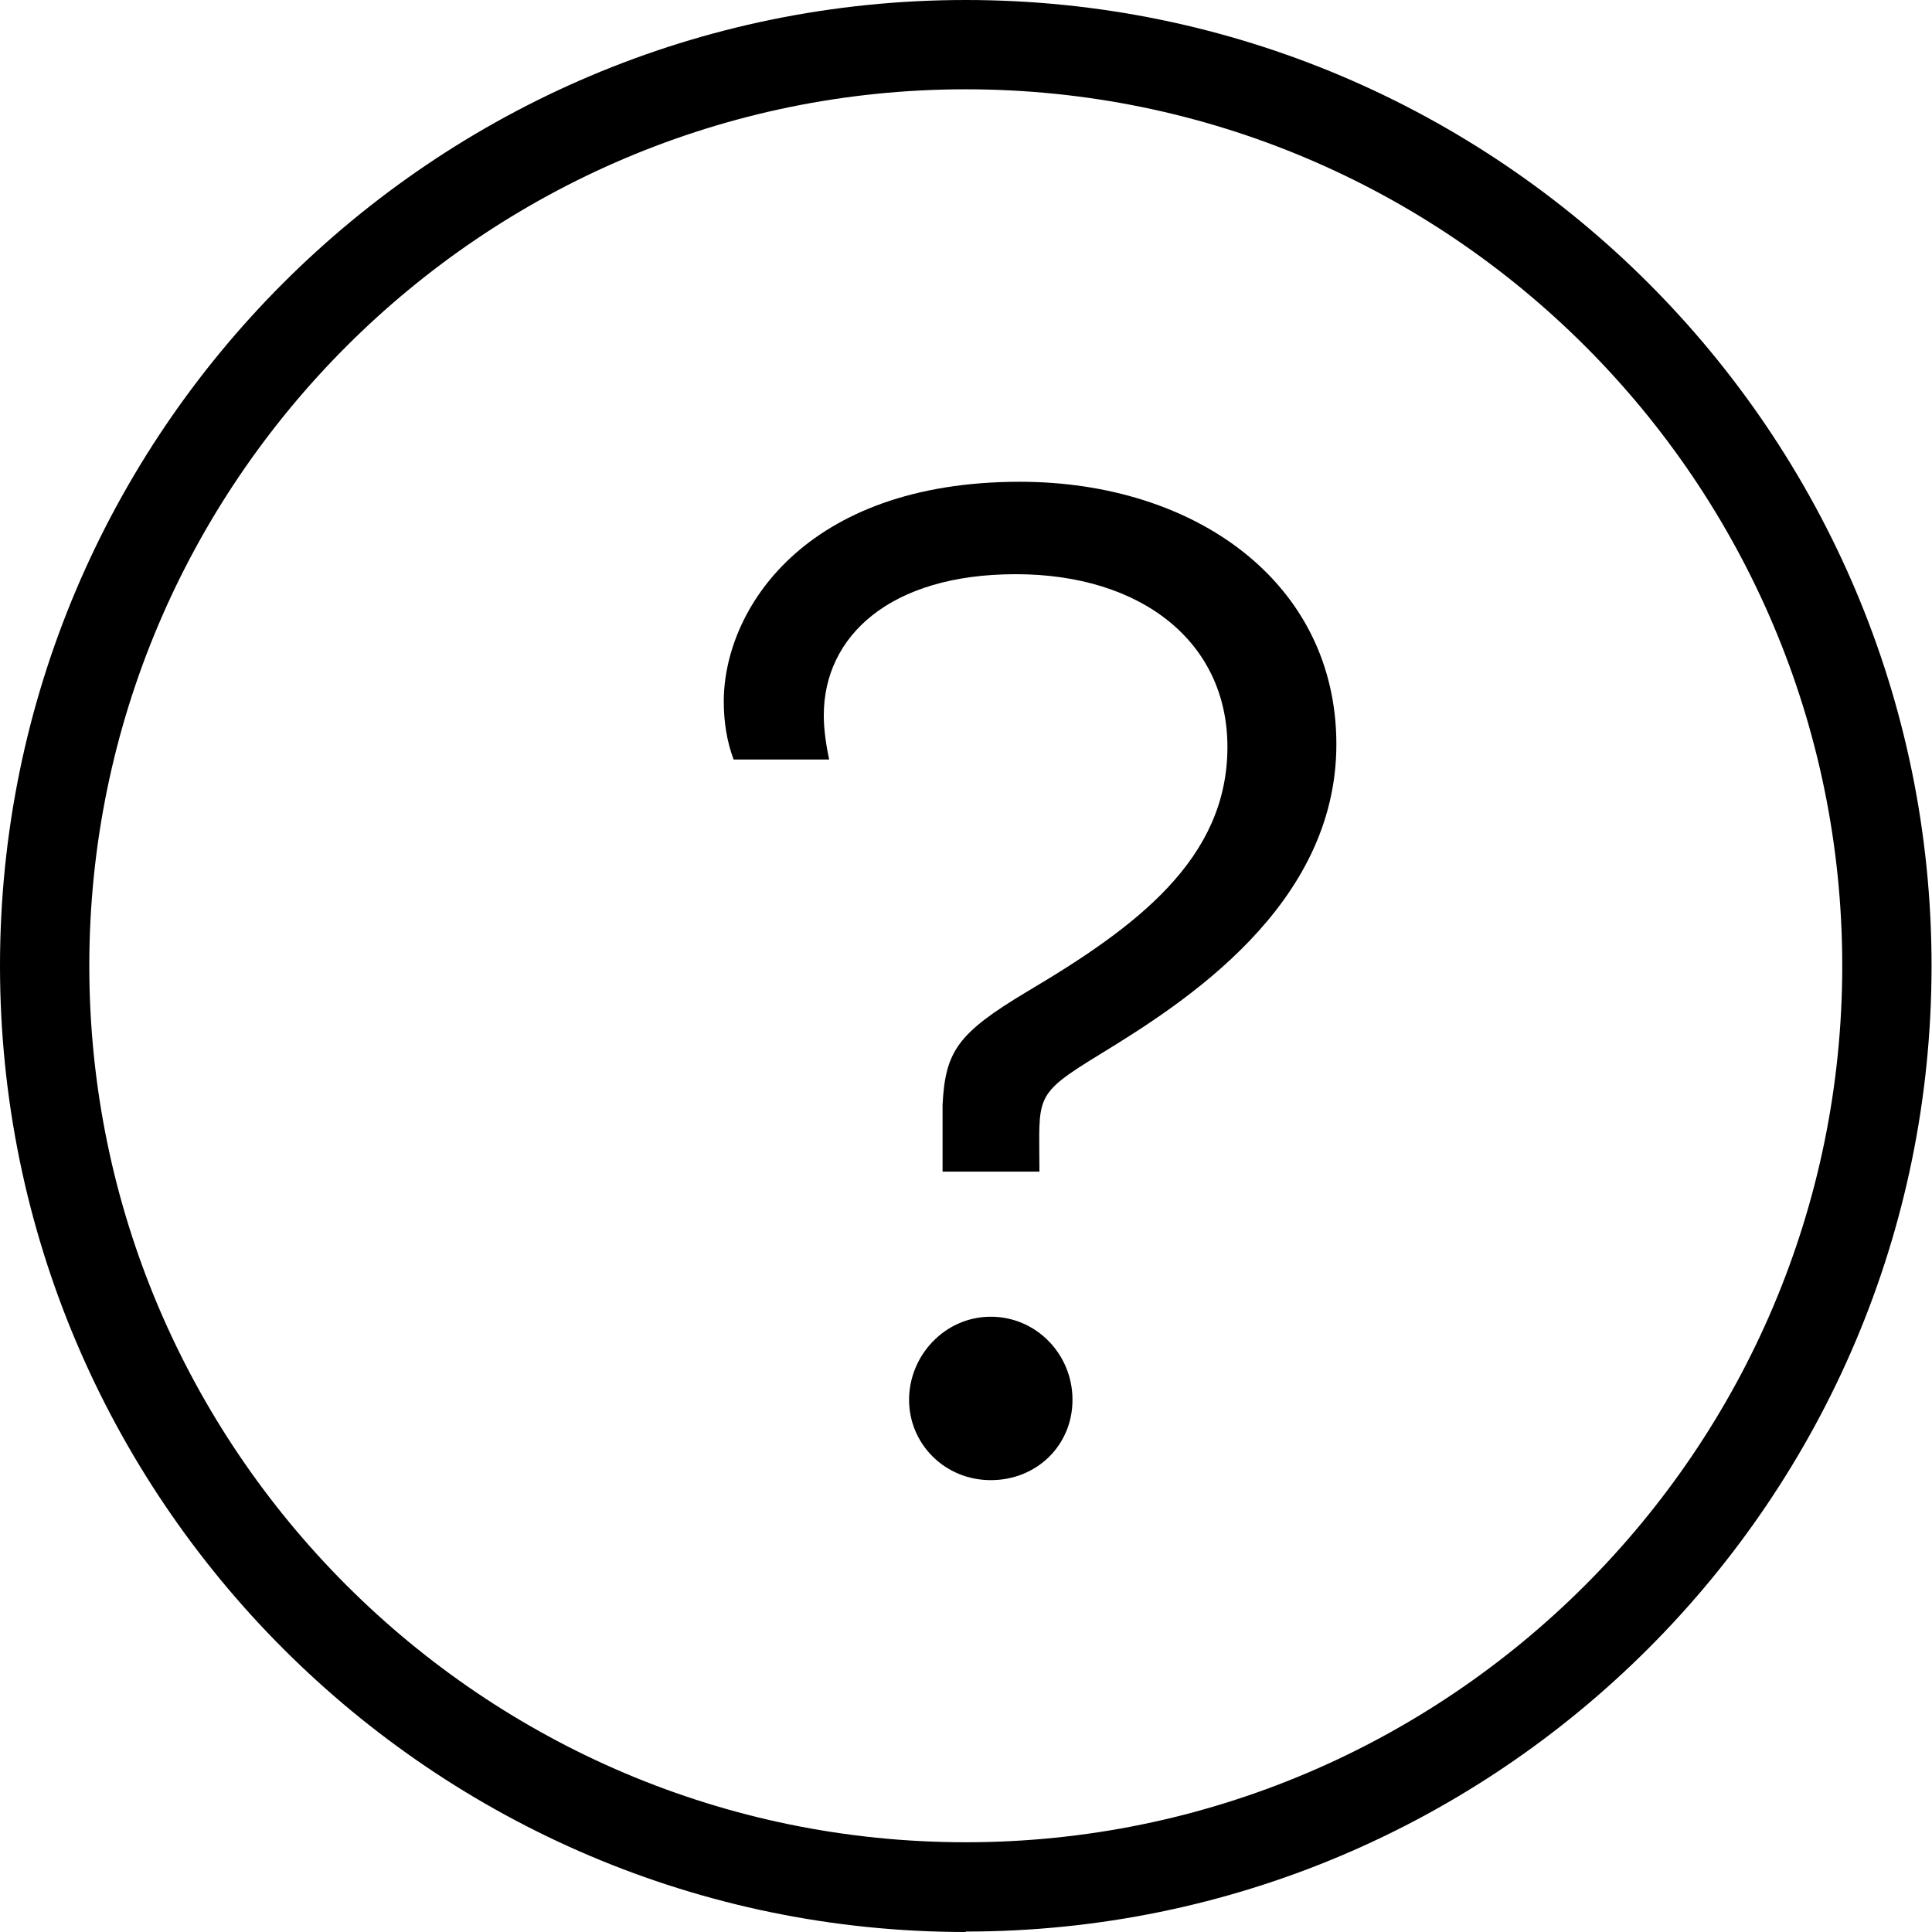
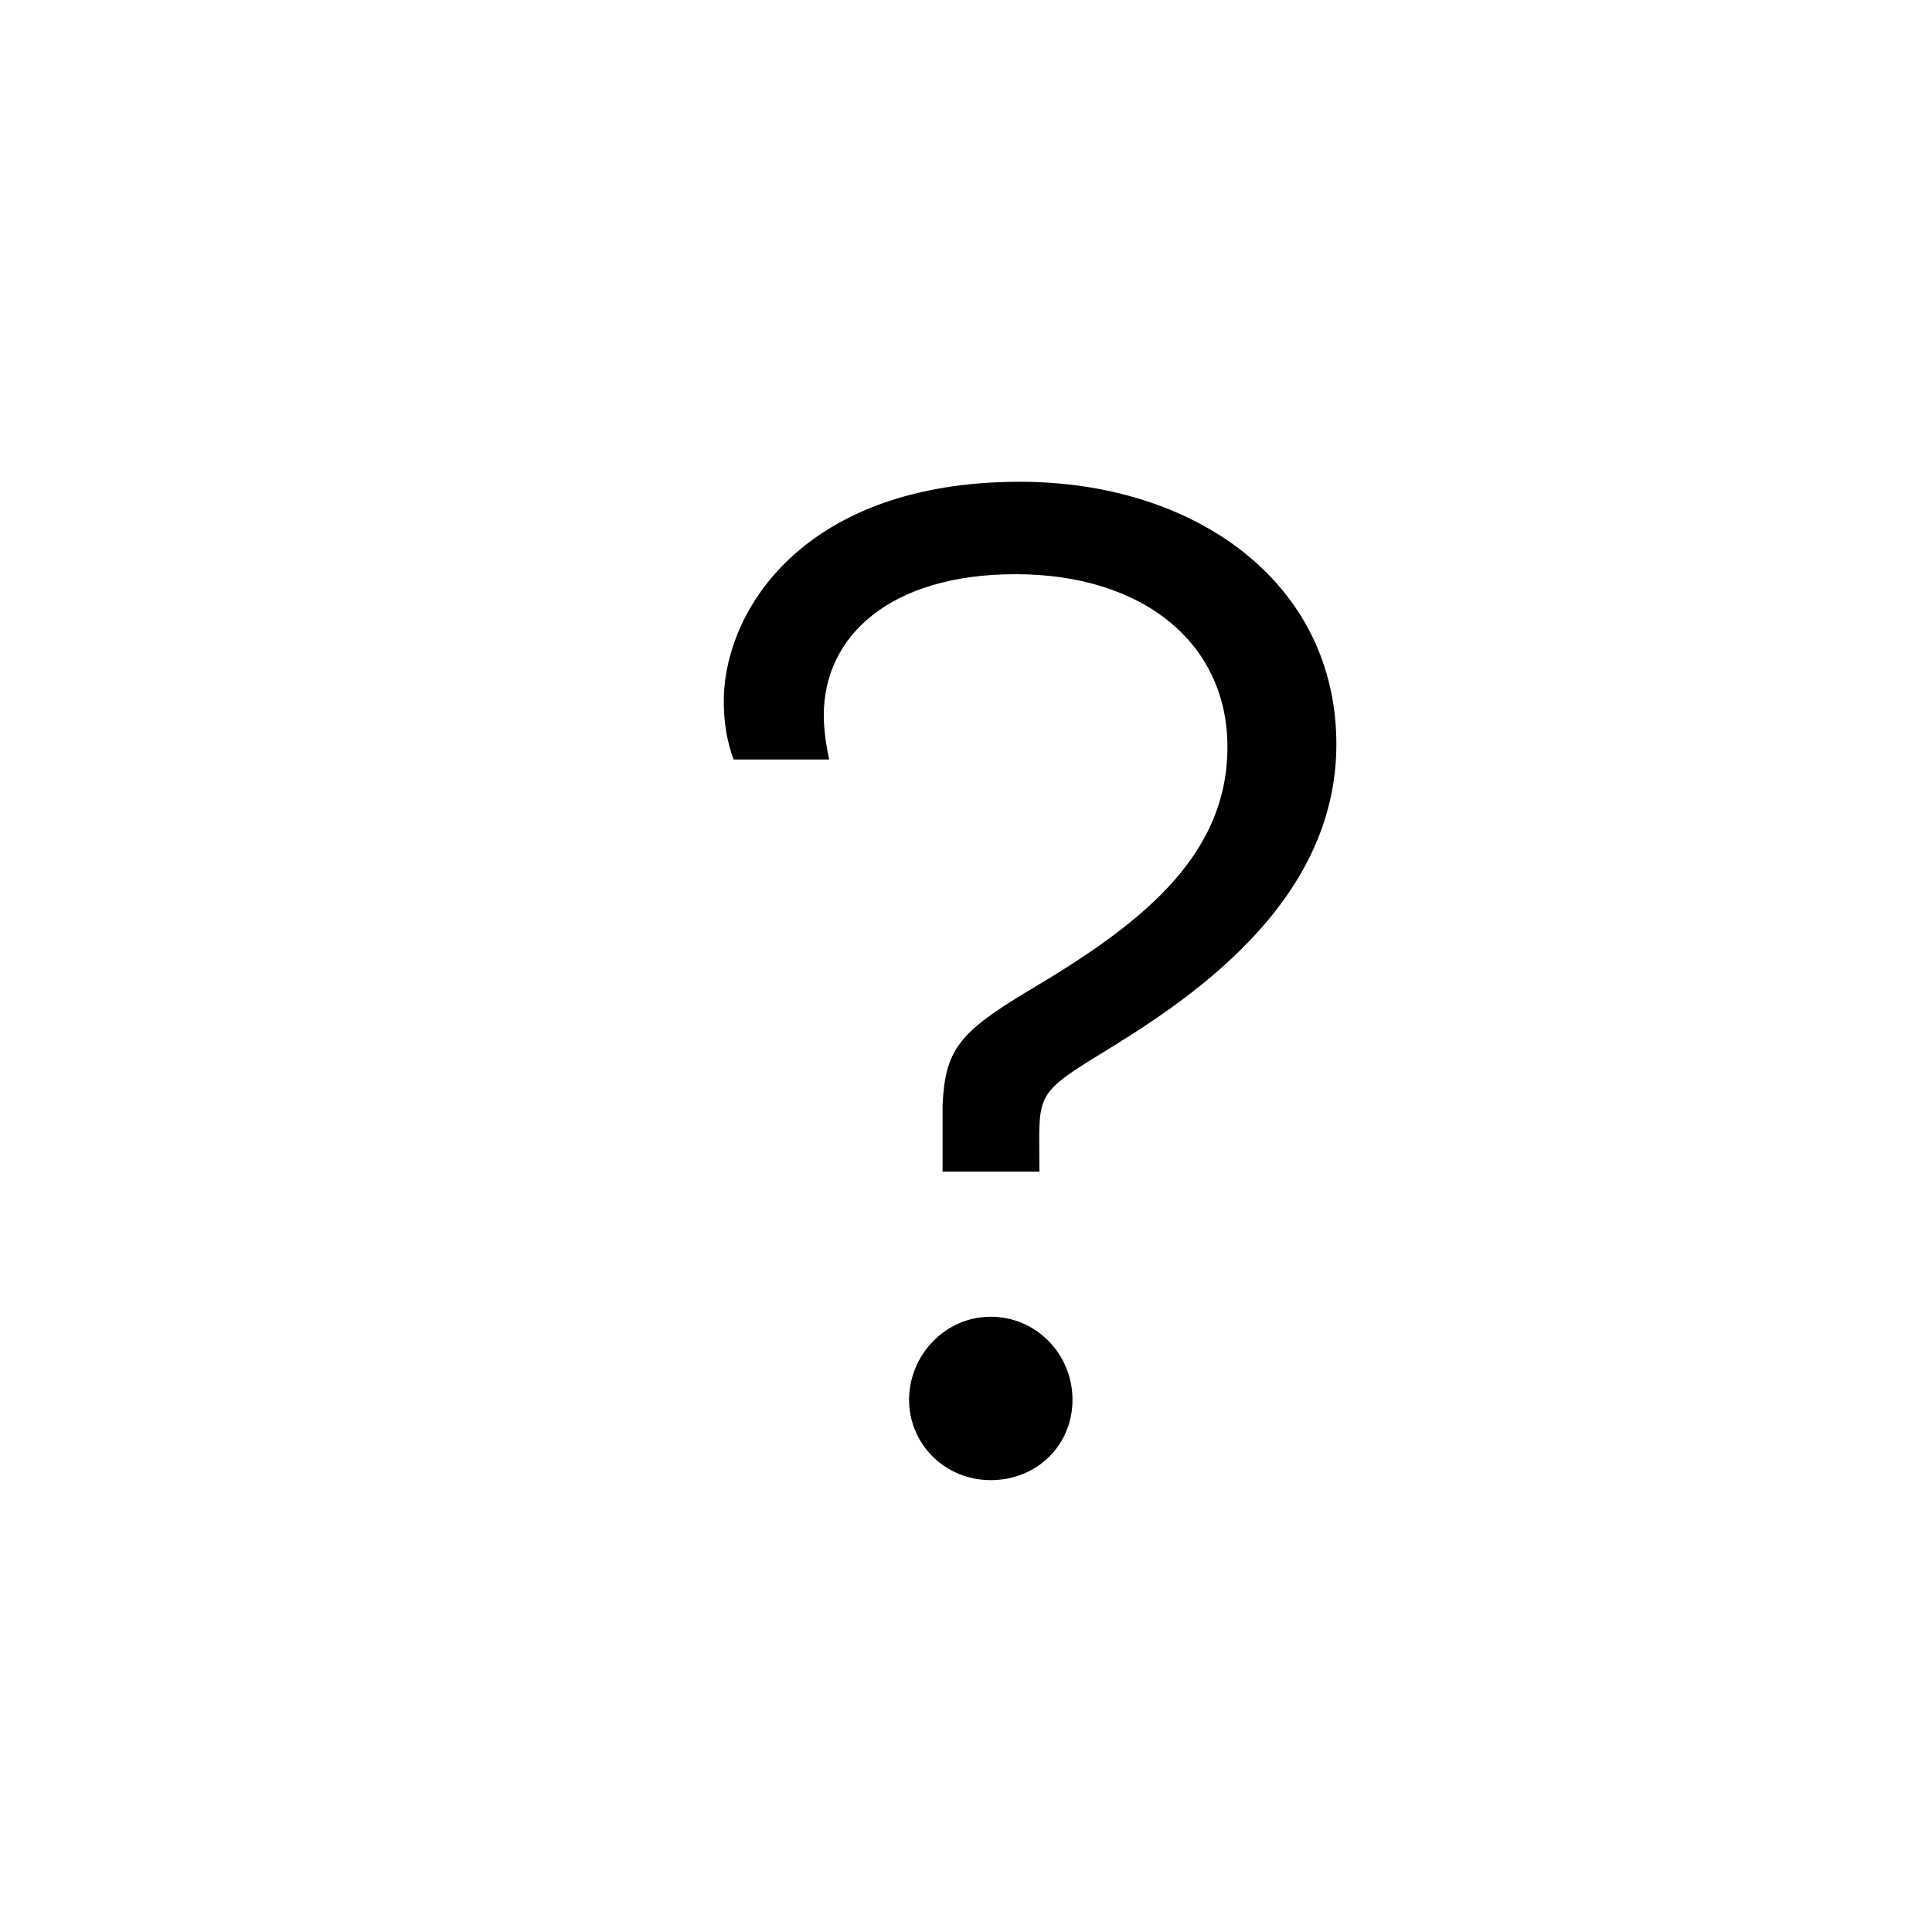
<svg xmlns="http://www.w3.org/2000/svg" id="Layer_1" data-name="Layer 1" width="43.27" height="43.27" viewBox="0 0 43.27 43.27">
-   <path d="M21.63,43.27C9.7,43.27,0,33.56,0,21.63S9.7,0,21.63,0s21.63,9.7,21.63,21.63-9.7,21.63-21.63,21.63ZM21.63,2C10.81,2,2,10.81,2,21.63s8.81,19.63,19.63,19.63,19.63-8.81,19.63-19.63S32.46,2,21.63,2Z" />
  <path d="M21.11,26.24v-1.49c.06-1.21.34-1.61,1.89-2.54,2.45-1.45,4.49-2.97,4.49-5.48,0-2.35-1.92-3.87-4.74-3.87s-4.3,1.39-4.3,3.16c0,.25.03.56.12.99h-2.14c-.15-.4-.22-.84-.22-1.3,0-2.04,1.8-4.92,6.63-4.92,3.93,0,7.09,2.26,7.09,5.88s-3.41,5.79-5.29,6.94c-1.52.93-1.36.93-1.36,2.63h-2.17ZM22.19,29.49c1.02,0,1.83.84,1.83,1.86s-.8,1.8-1.83,1.8-1.83-.81-1.83-1.8.8-1.86,1.83-1.86Z" />
</svg>